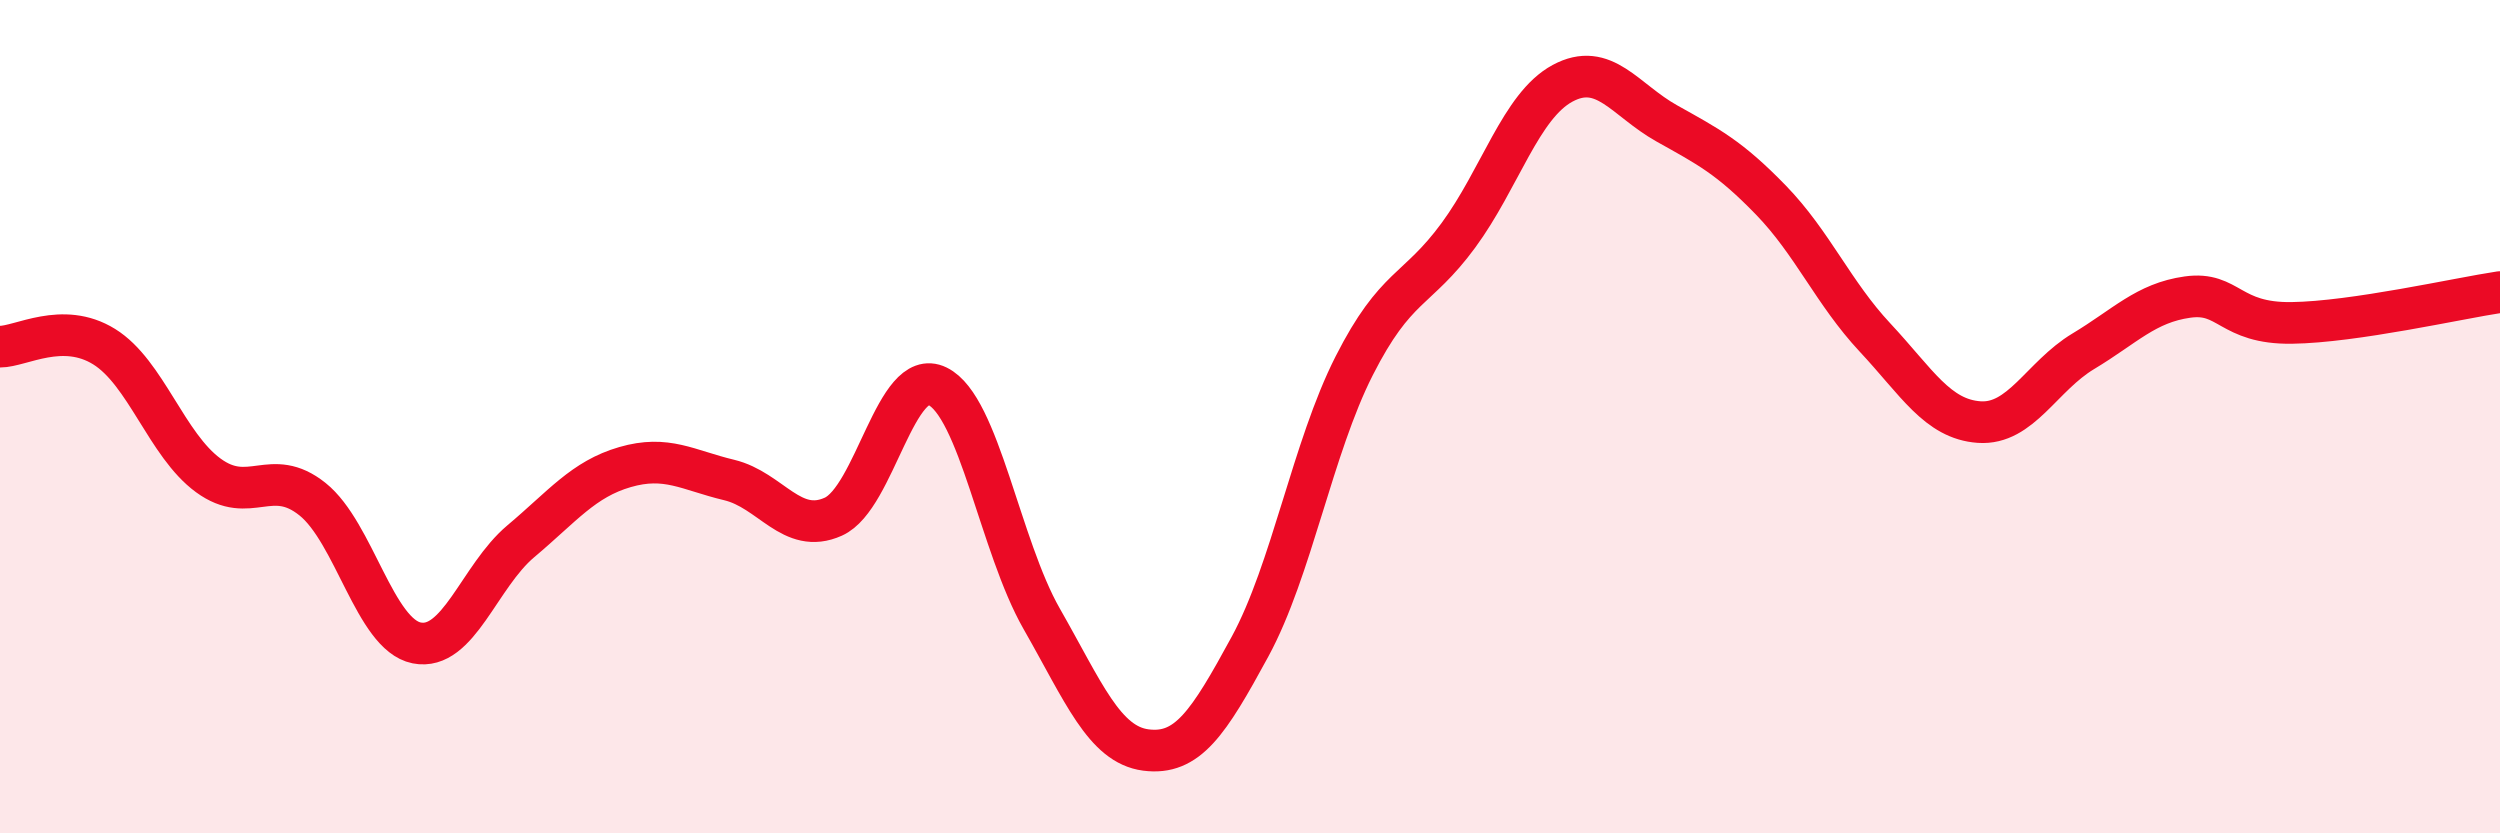
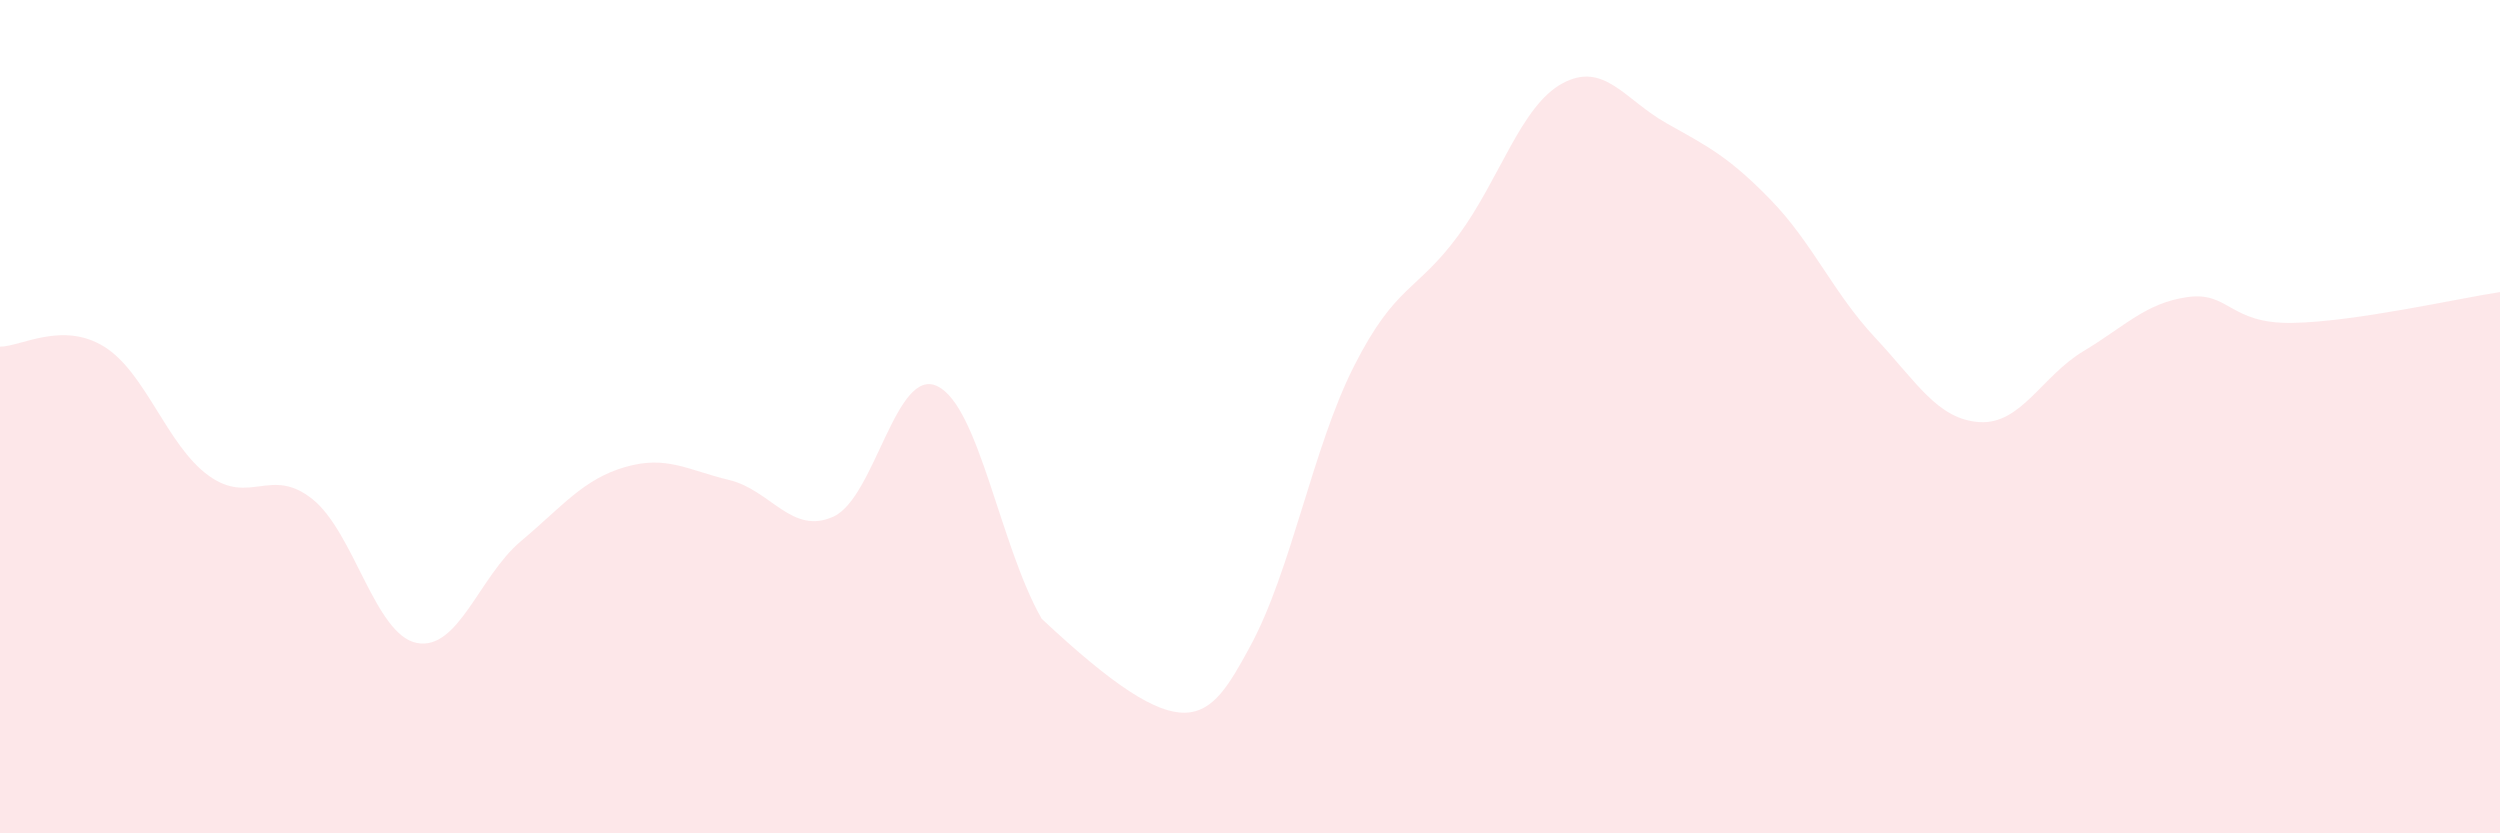
<svg xmlns="http://www.w3.org/2000/svg" width="60" height="20" viewBox="0 0 60 20">
-   <path d="M 0,8.32 C 0.5,8.32 1.5,7.7 2.5,8.32 C 3.5,8.94 4,10.68 5,11.41 C 6,12.14 6.5,11.18 7.5,11.98 C 8.5,12.78 9,15.23 10,15.43 C 11,15.63 11.5,13.83 12.5,12.99 C 13.5,12.15 14,11.5 15,11.21 C 16,10.92 16.5,11.28 17.5,11.52 C 18.5,11.76 19,12.85 20,12.4 C 21,11.95 21.5,8.78 22.5,9.27 C 23.5,9.76 24,13.1 25,14.85 C 26,16.6 26.5,17.87 27.5,18 C 28.5,18.13 29,17.36 30,15.52 C 31,13.68 31.5,10.75 32.5,8.78 C 33.5,6.81 34,7.01 35,5.65 C 36,4.29 36.5,2.54 37.5,2 C 38.5,1.46 39,2.4 40,2.96 C 41,3.52 41.5,3.77 42.5,4.8 C 43.5,5.83 44,7.03 45,8.1 C 46,9.17 46.5,10.06 47.5,10.13 C 48.5,10.2 49,9.03 50,8.43 C 51,7.83 51.5,7.27 52.5,7.13 C 53.5,6.99 53.5,7.77 55,7.75 C 56.5,7.73 59,7.16 60,7.01L60 20L0 20Z" fill="#EB0A25" opacity="0.1" stroke-linecap="round" stroke-linejoin="round" />
-   <path d="M 0,8.32 C 0.5,8.32 1.5,7.7 2.5,8.32 C 3.5,8.94 4,10.68 5,11.41 C 6,12.14 6.5,11.18 7.5,11.98 C 8.5,12.78 9,15.23 10,15.43 C 11,15.63 11.5,13.83 12.5,12.99 C 13.5,12.15 14,11.5 15,11.21 C 16,10.92 16.5,11.28 17.5,11.52 C 18.5,11.76 19,12.85 20,12.4 C 21,11.95 21.5,8.78 22.5,9.27 C 23.5,9.76 24,13.1 25,14.85 C 26,16.6 26.5,17.87 27.5,18 C 28.5,18.13 29,17.36 30,15.52 C 31,13.68 31.5,10.75 32.5,8.78 C 33.5,6.81 34,7.01 35,5.65 C 36,4.29 36.5,2.54 37.5,2 C 38.5,1.46 39,2.4 40,2.96 C 41,3.52 41.5,3.77 42.5,4.8 C 43.5,5.83 44,7.03 45,8.1 C 46,9.17 46.5,10.06 47.5,10.13 C 48.5,10.2 49,9.03 50,8.43 C 51,7.83 51.5,7.27 52.5,7.13 C 53.5,6.99 53.5,7.77 55,7.75 C 56.5,7.73 59,7.16 60,7.01" stroke="#EB0A25" stroke-width="1" fill="none" stroke-linecap="round" stroke-linejoin="round" />
+   <path d="M 0,8.32 C 0.5,8.32 1.5,7.7 2.5,8.32 C 3.5,8.94 4,10.68 5,11.41 C 6,12.14 6.5,11.18 7.5,11.98 C 8.5,12.78 9,15.23 10,15.43 C 11,15.63 11.5,13.83 12.5,12.99 C 13.5,12.15 14,11.5 15,11.21 C 16,10.92 16.5,11.28 17.5,11.52 C 18.5,11.76 19,12.85 20,12.4 C 21,11.95 21.5,8.78 22.5,9.27 C 23.5,9.76 24,13.1 25,14.85 C 28.5,18.13 29,17.36 30,15.52 C 31,13.68 31.5,10.75 32.5,8.78 C 33.5,6.81 34,7.01 35,5.65 C 36,4.29 36.5,2.54 37.5,2 C 38.5,1.46 39,2.4 40,2.96 C 41,3.52 41.5,3.77 42.5,4.8 C 43.5,5.83 44,7.03 45,8.1 C 46,9.17 46.5,10.06 47.5,10.13 C 48.5,10.2 49,9.03 50,8.43 C 51,7.83 51.5,7.27 52.5,7.13 C 53.5,6.99 53.5,7.77 55,7.75 C 56.5,7.73 59,7.16 60,7.01L60 20L0 20Z" fill="#EB0A25" opacity="0.1" stroke-linecap="round" stroke-linejoin="round" />
</svg>